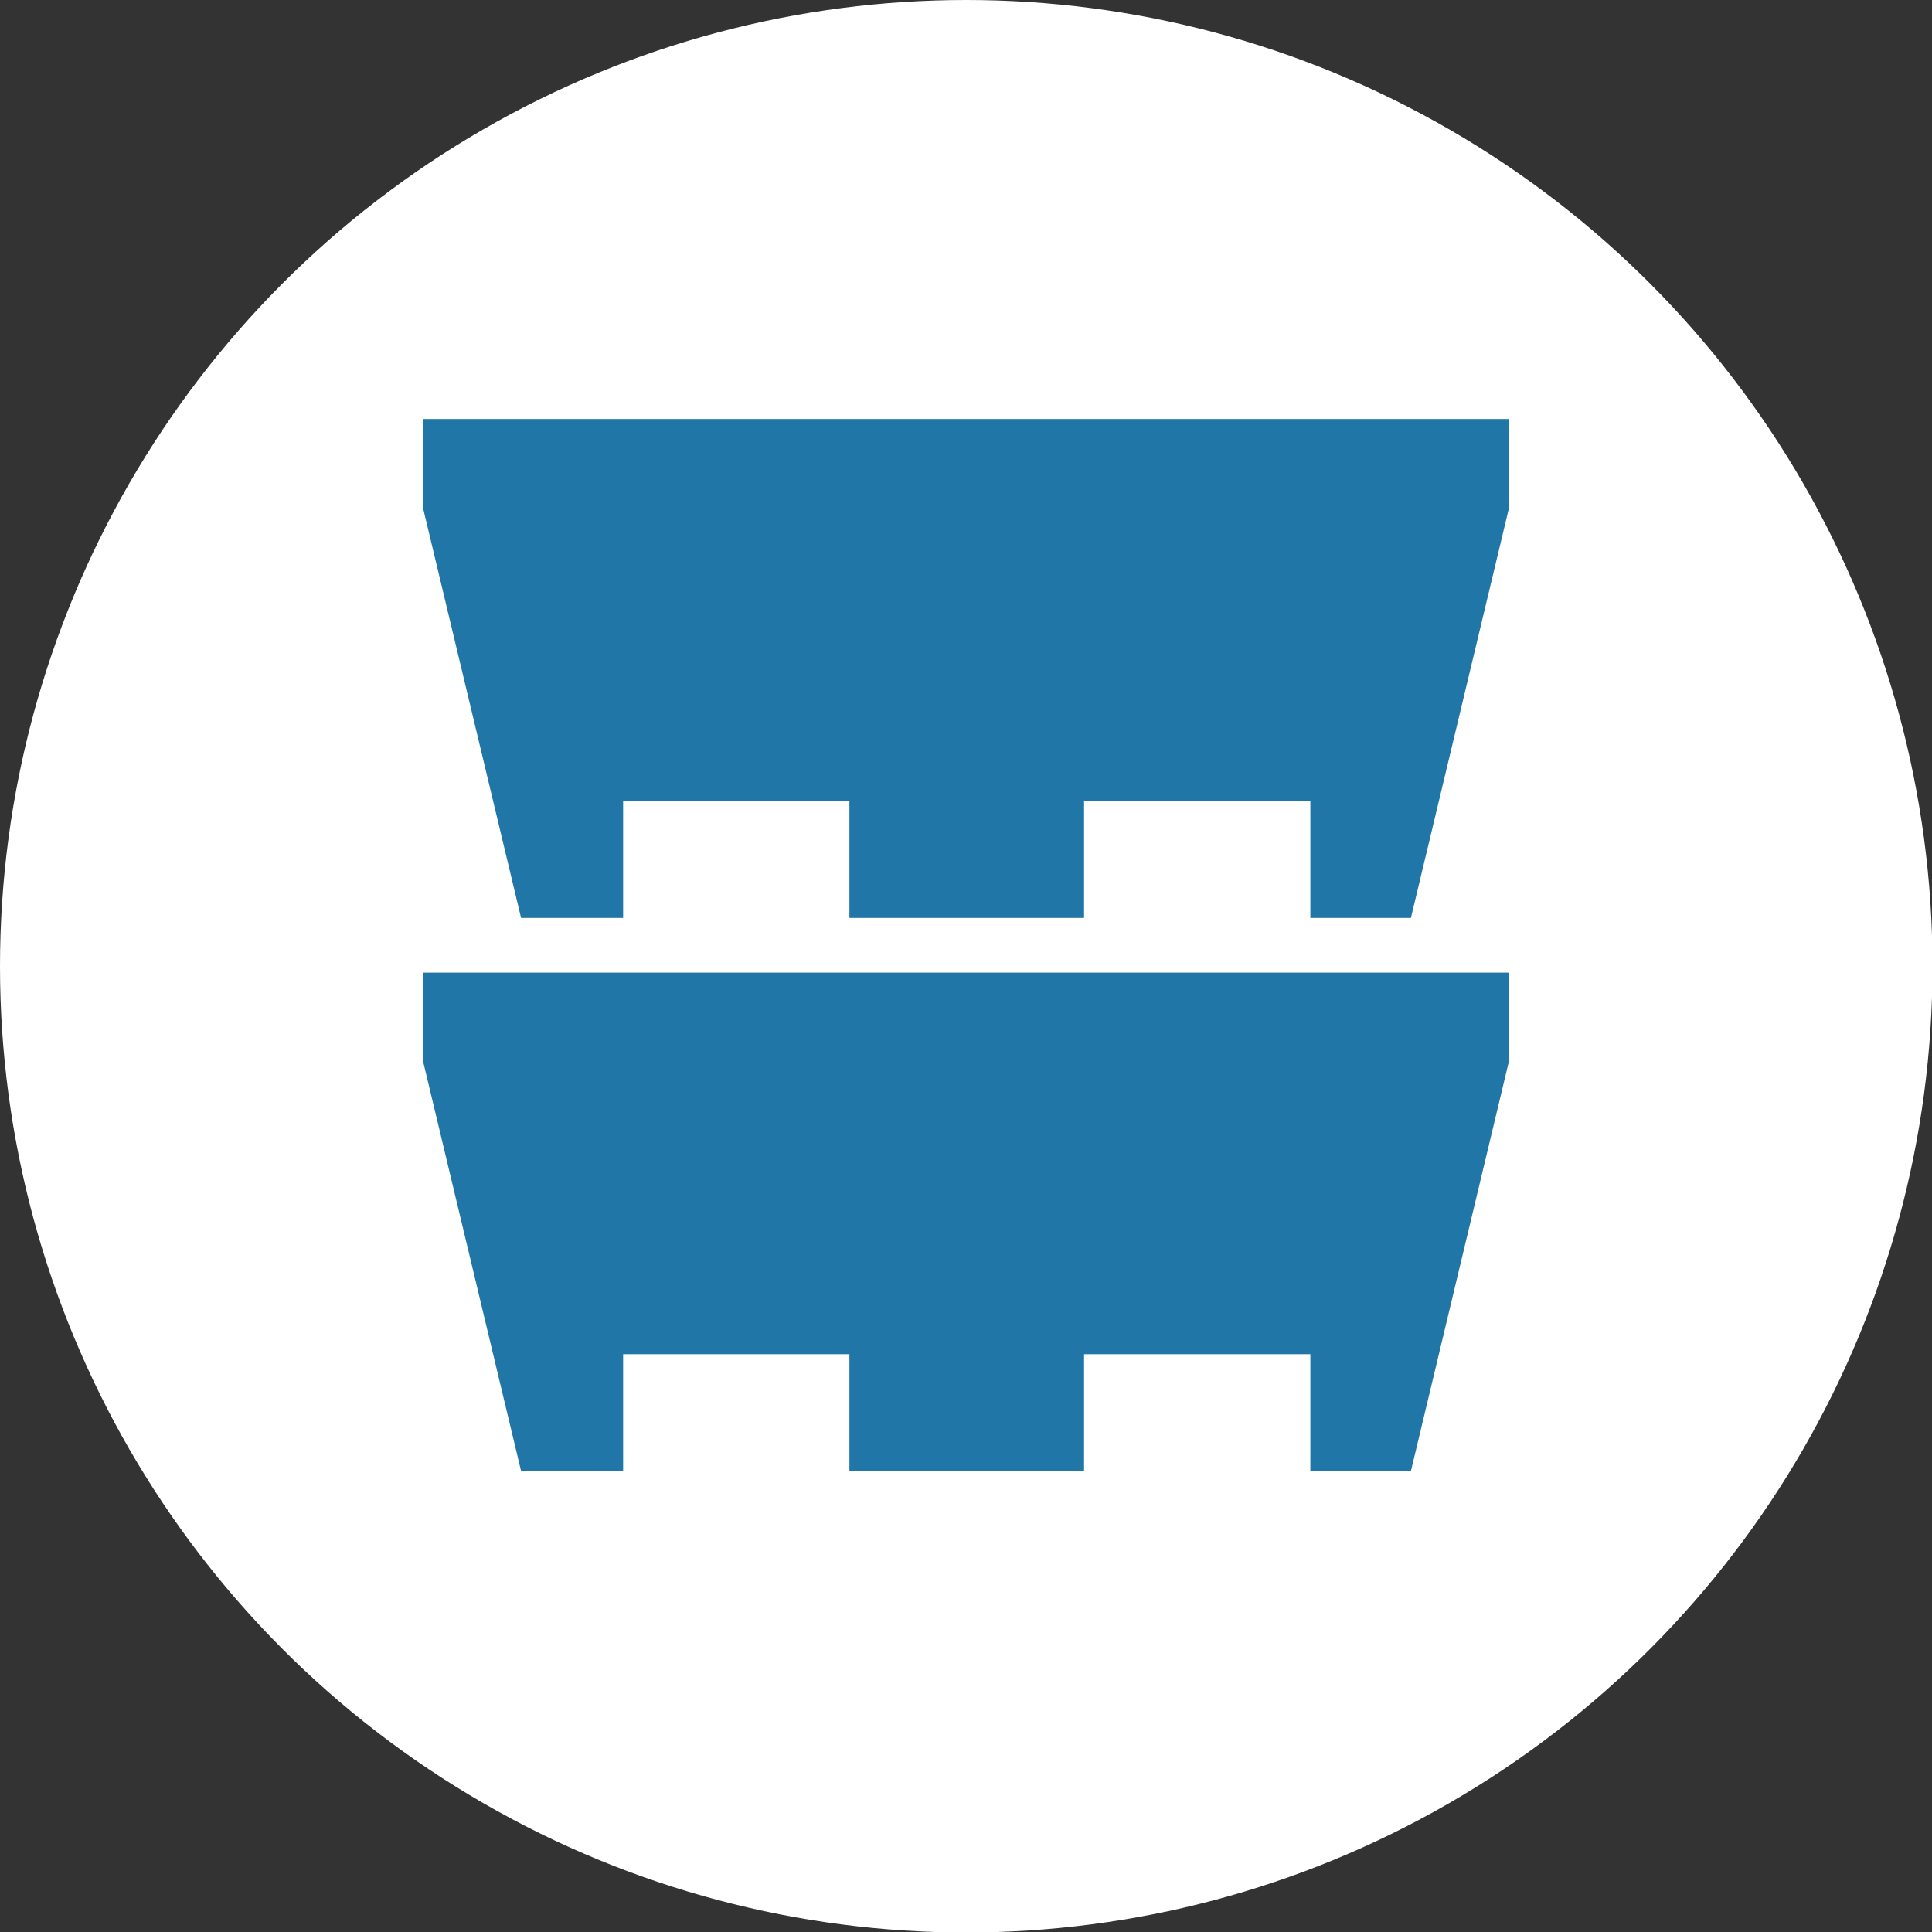
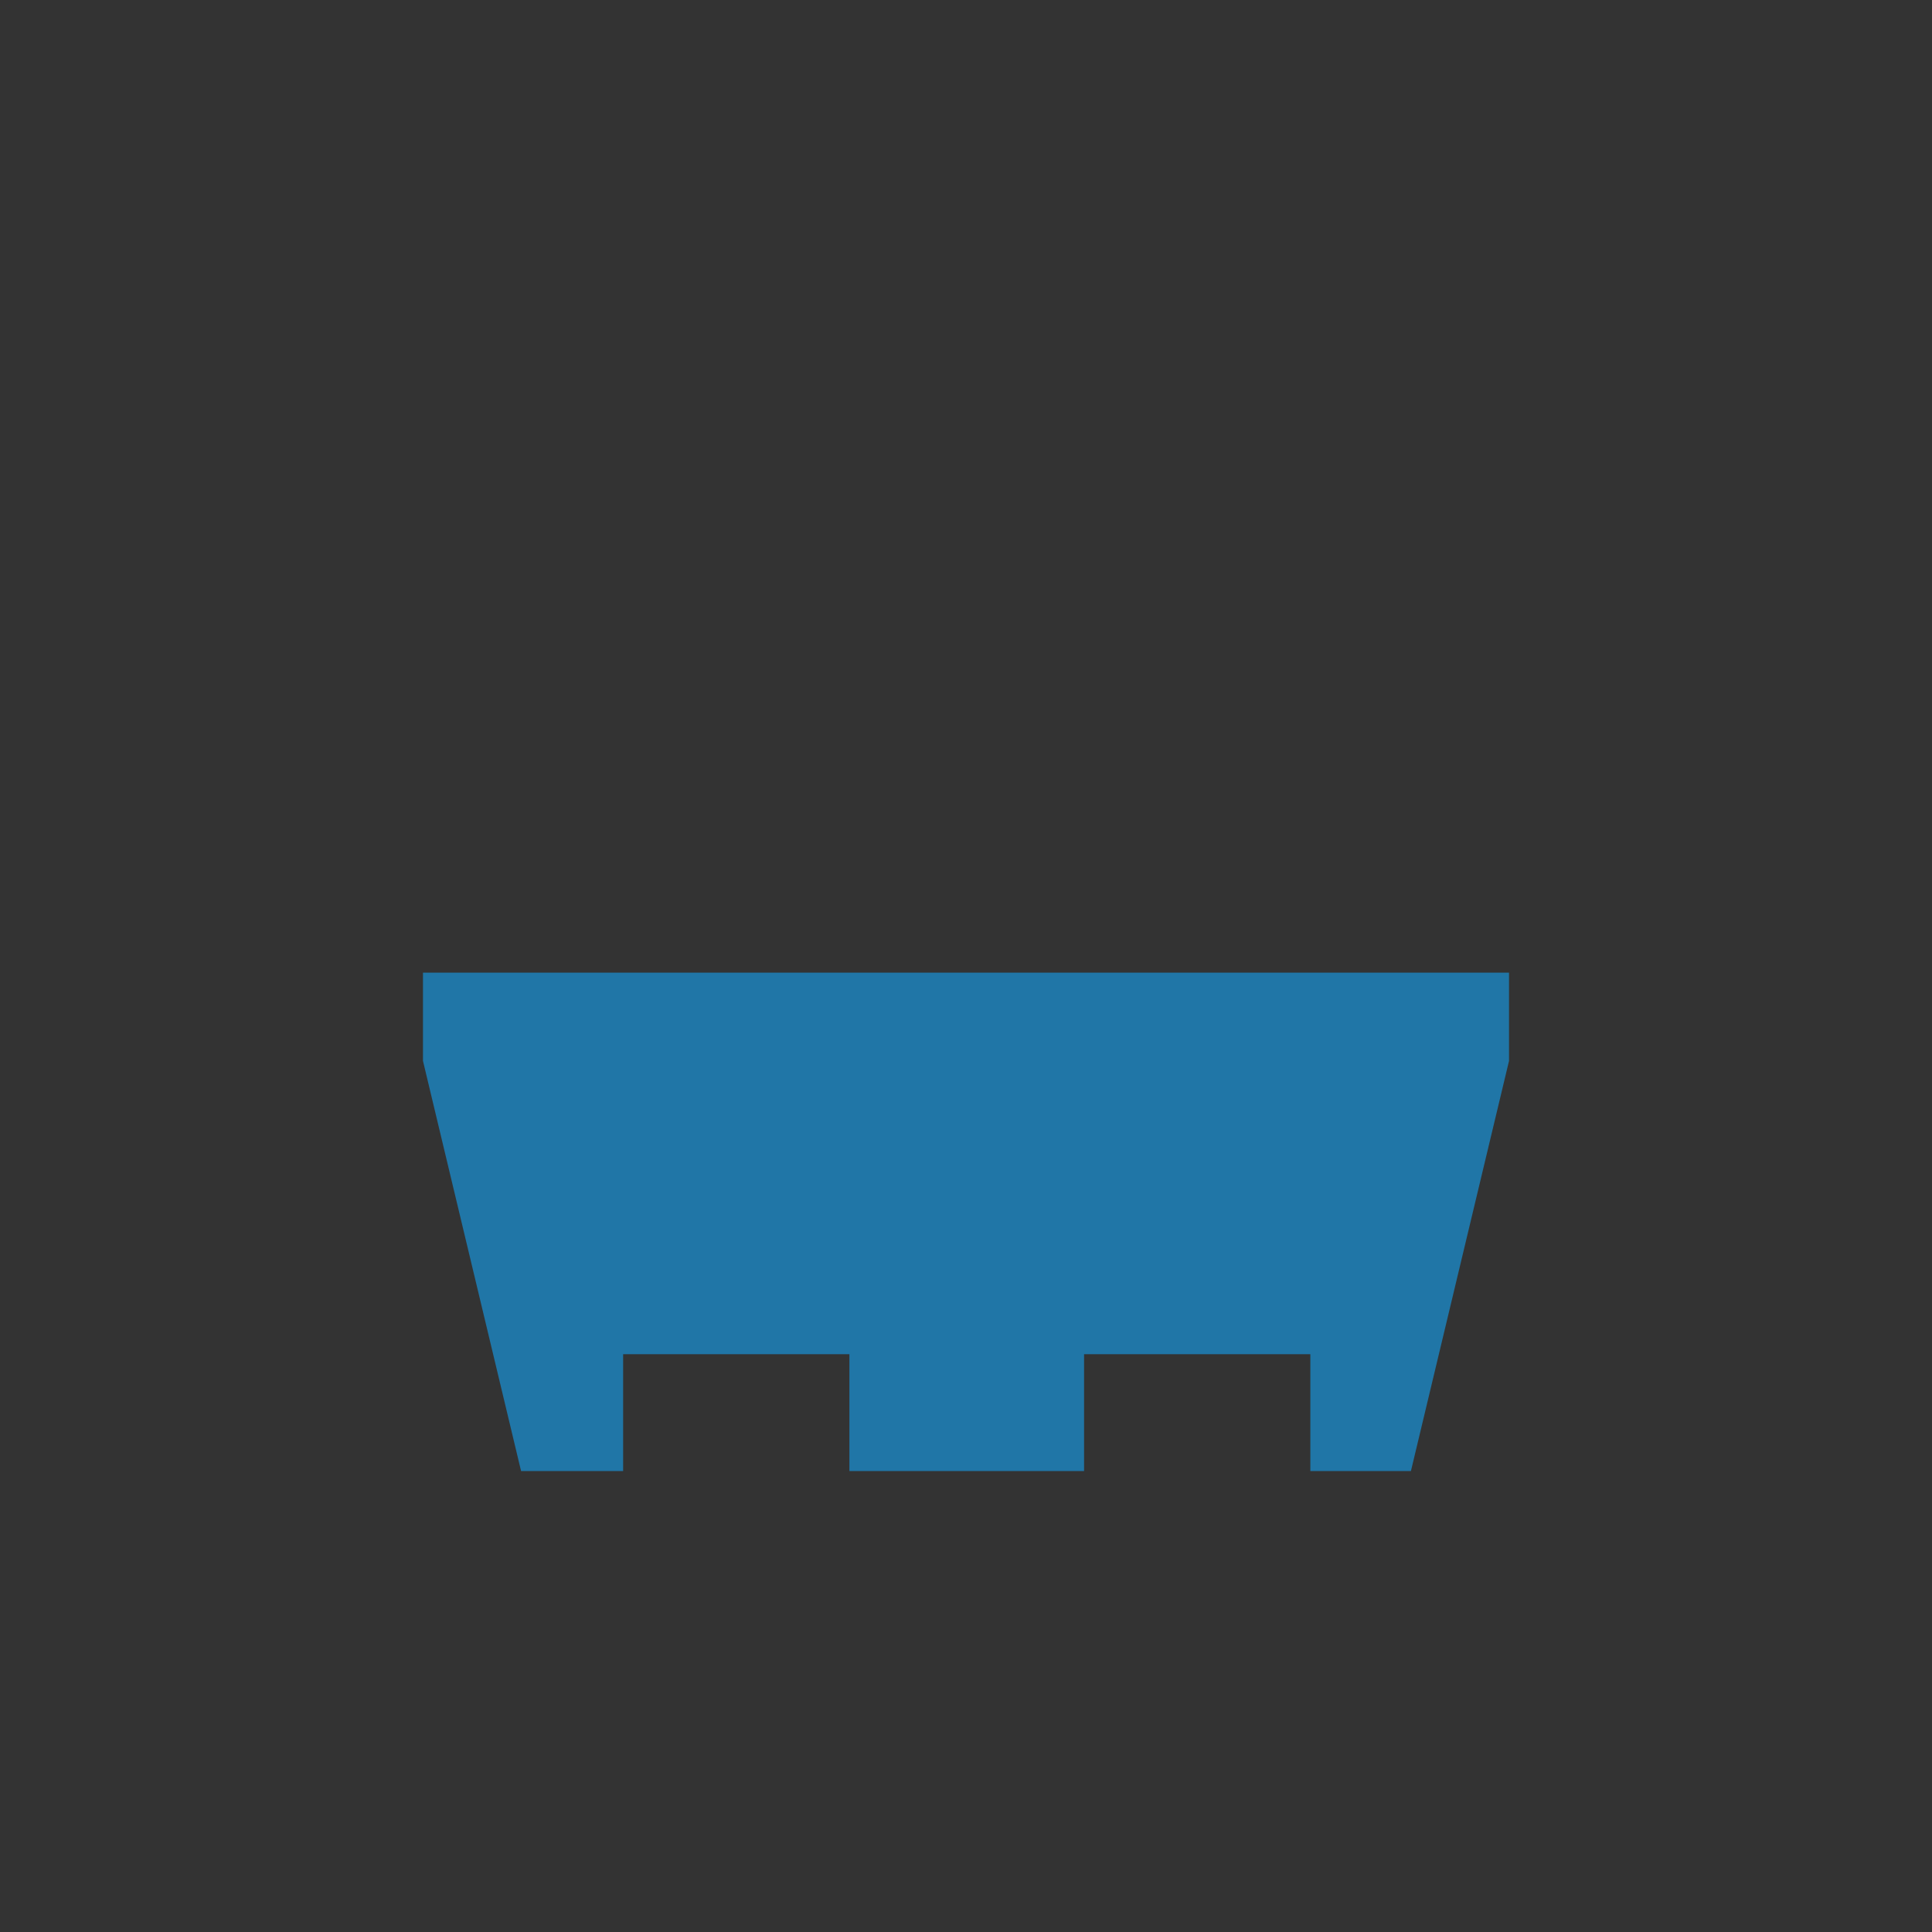
<svg xmlns="http://www.w3.org/2000/svg" id="Arte" viewBox="0 0 39.19 39.19">
  <rect x="0" y="0" width="39.19" height="39.19" fill="#333333" stroke="none" />
  <defs>
    <style>.cls-1{fill:#fff;}.cls-2{fill:#2076a7;}</style>
  </defs>
-   <circle class="cls-1" cx="19.6" cy="19.6" r="19.6" />
  <polygon class="cls-2" points="8.58 19.73 8.58 21.52 10.57 29.84 12.64 29.84 12.64 27.47 17.23 27.47 17.23 29.84 19.6 29.84 21.99 29.84 21.99 27.47 26.58 27.47 26.58 29.84 28.62 29.84 30.61 21.52 30.61 19.73 8.58 19.73" />
-   <polygon class="cls-2" points="8.58 8.5 8.58 10.3 10.57 18.62 12.64 18.62 12.64 16.25 17.23 16.25 17.23 18.62 19.6 18.62 21.99 18.62 21.99 16.25 26.58 16.25 26.58 18.62 28.62 18.62 30.61 10.3 30.61 8.5 8.58 8.5" />
</svg>